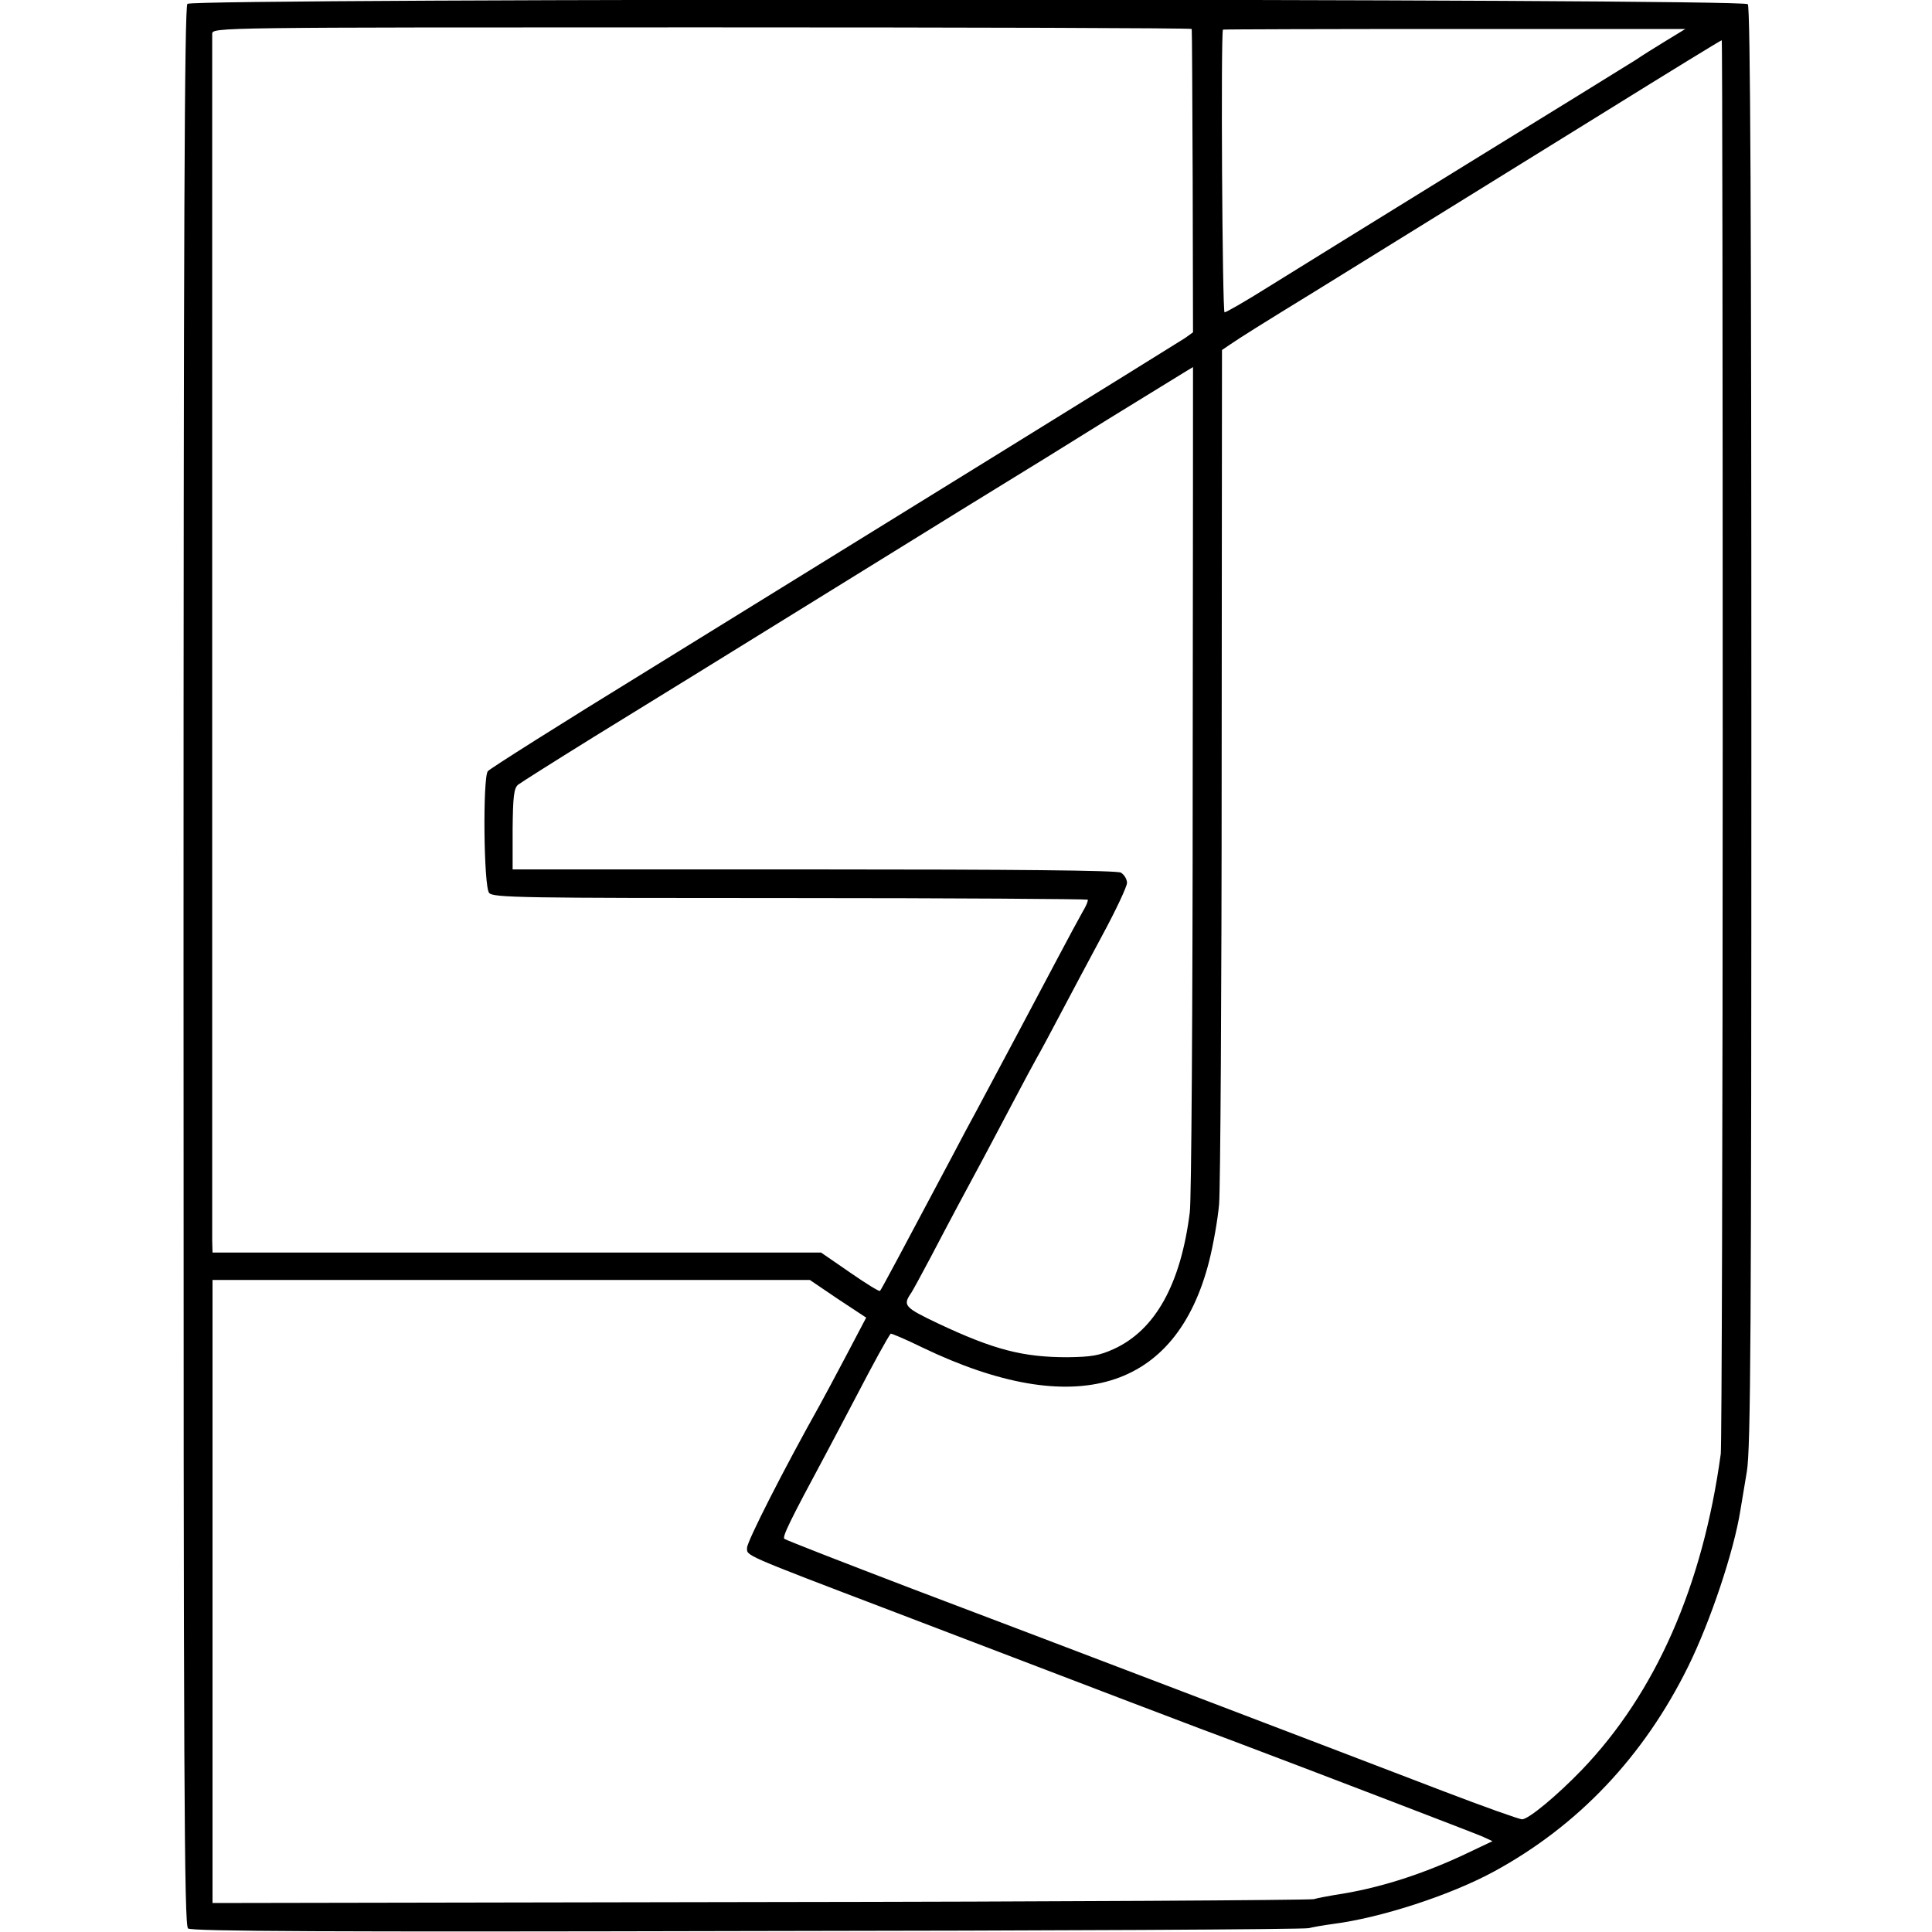
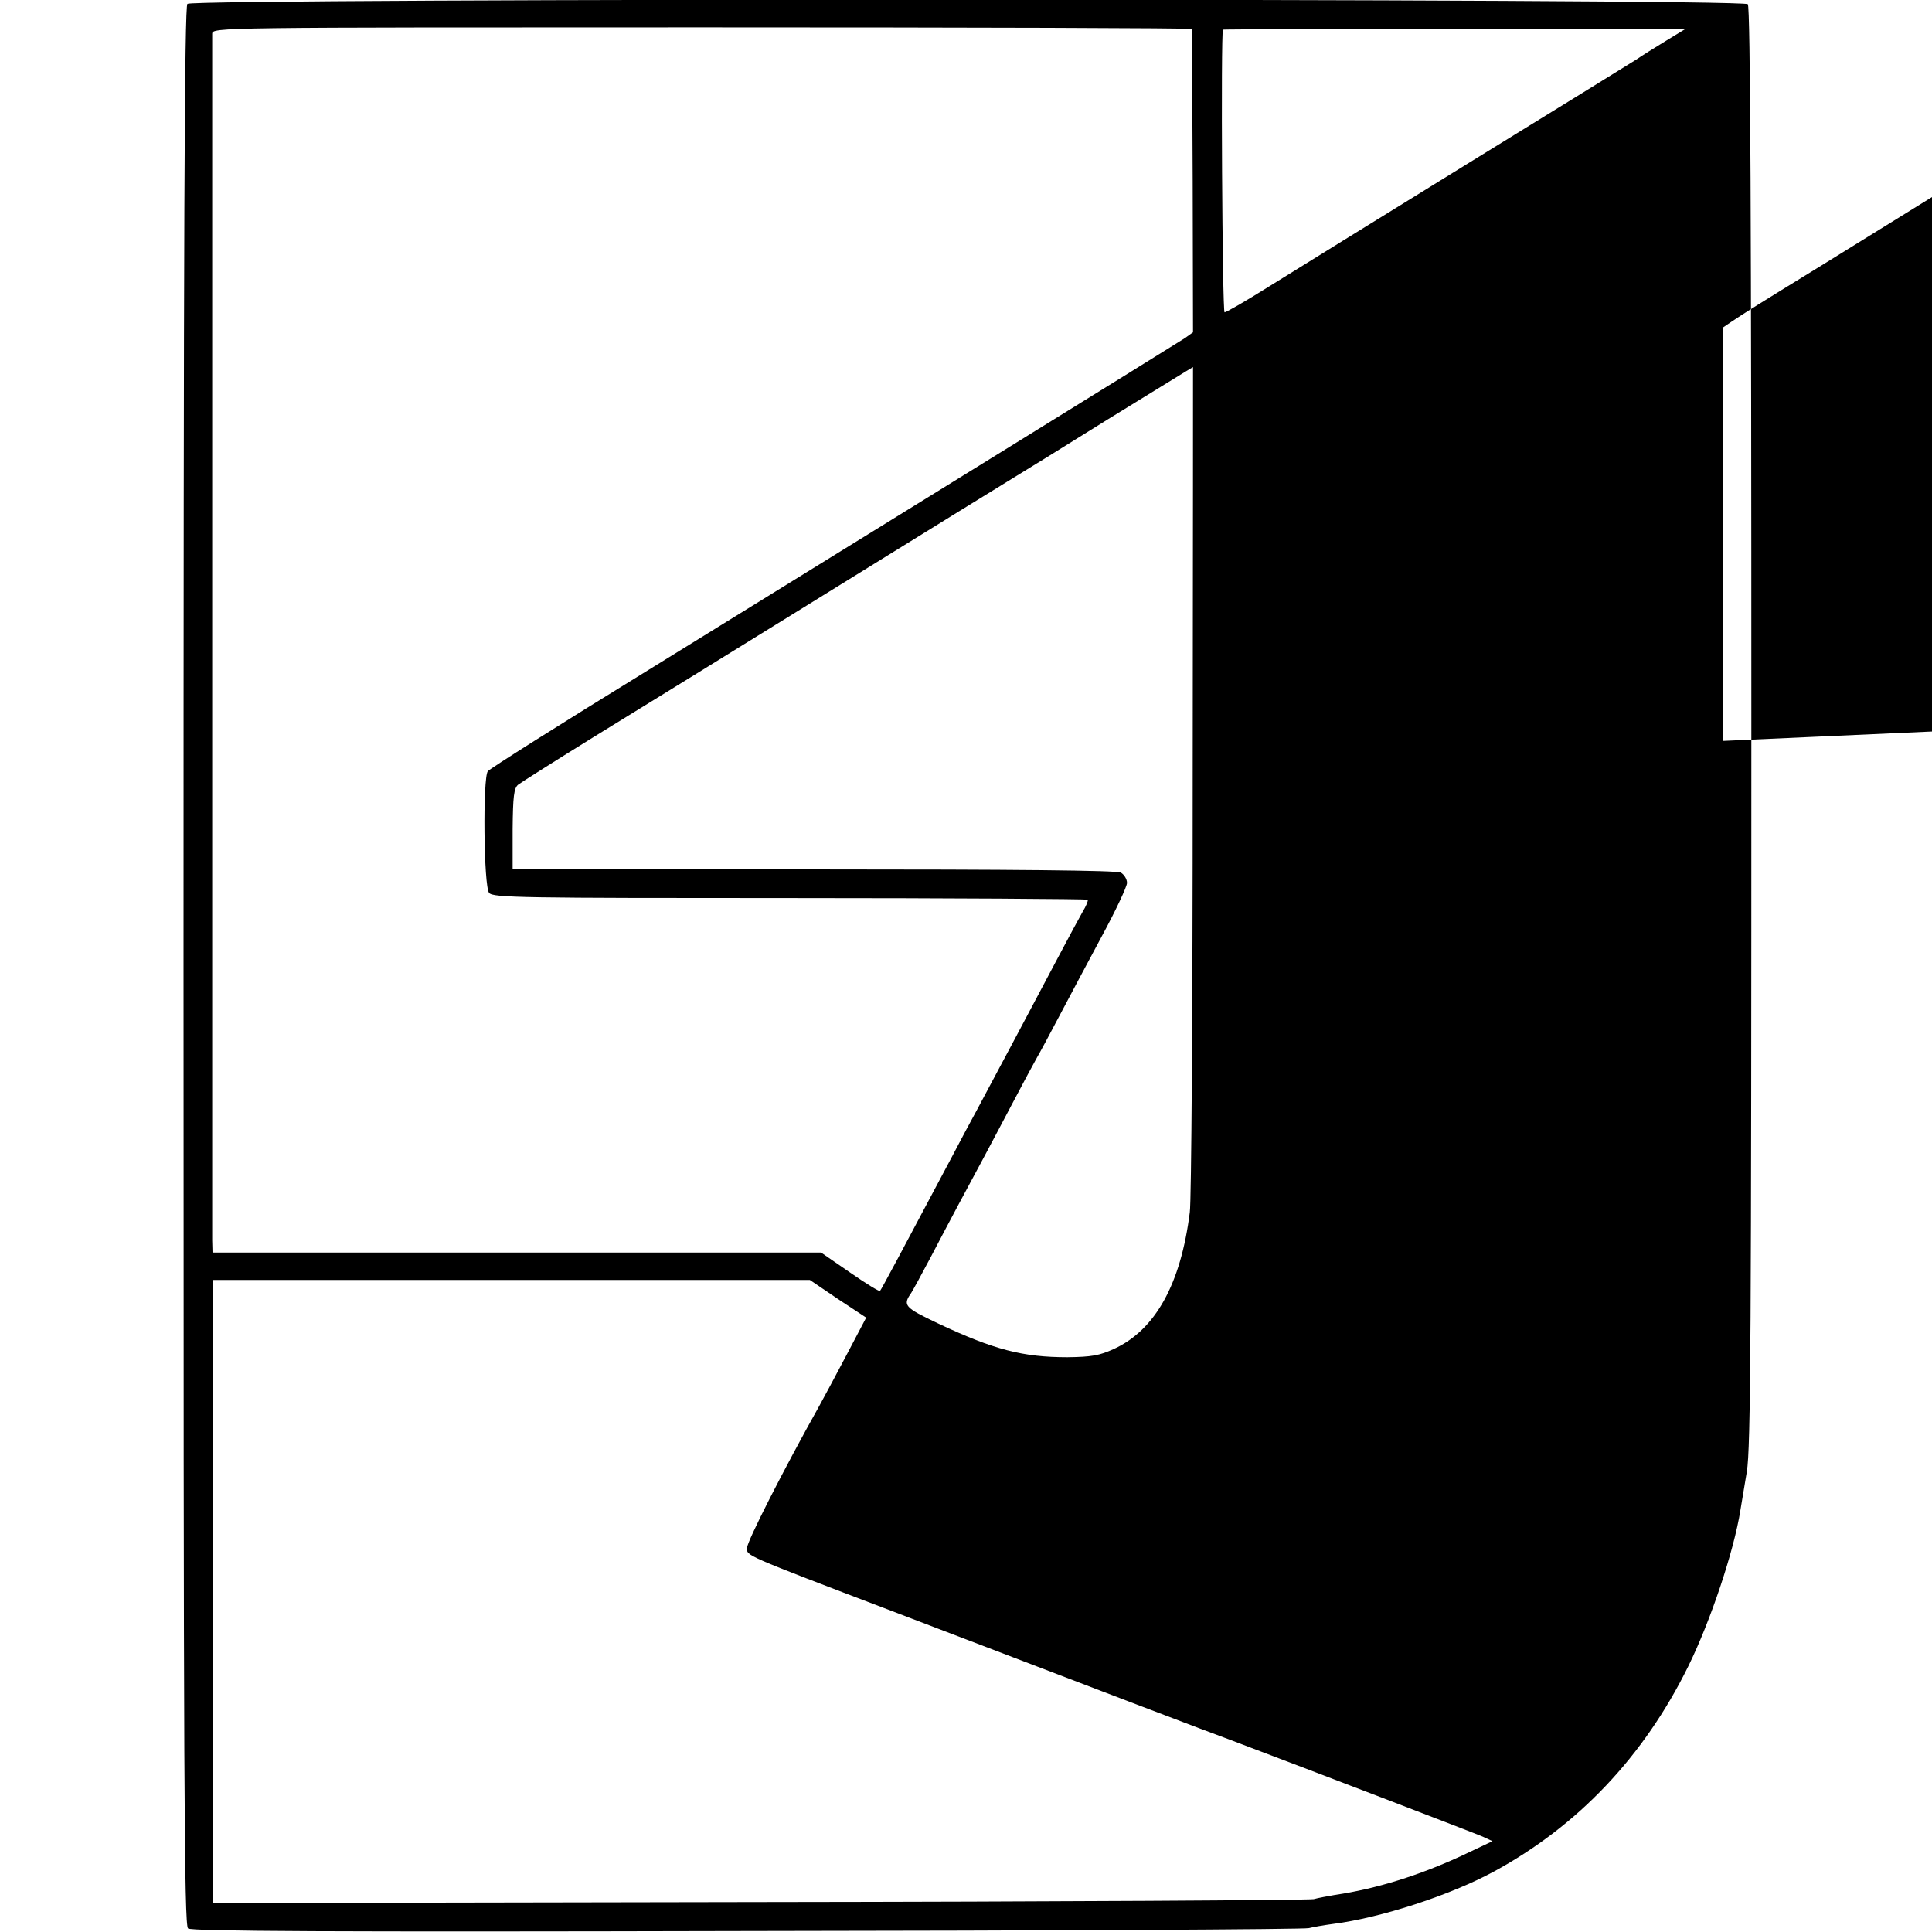
<svg xmlns="http://www.w3.org/2000/svg" version="1.0" width="600pt" height="600pt" viewBox="0 0 600 600" preserveAspectRatio="xMidYMid meet">
  <g transform="translate(0,600) scale(0.1,-0.1)" fill="#000000" stroke="none">
-     <path d="M582 5988 c-9 -9 -12 -687 -12 -2989 0 -2528 2 -2978 14 -2988 10 -9 447 -11 1737 -8 948 1 1733 5 1744 9 11 3 45 9 75 13 148 19 364 89 500 163 261 142 465 357 603 637 69 140 142 358 162 485 3 19 12 73 20 120 12 72 14 430 14 2315 0 1558 -3 2233 -11 2242 -15 18 -4828 19 -4846 1z m3119 -78 c1 -3 2 -216 3 -473 l1 -469 -25 -18 c-14 -9 -286 -178 -605 -375 -319 -197 -798 -493 -1065 -658 -267 -164 -490 -305 -495 -312 -16 -20 -13 -358 4 -378 12 -15 104 -16 933 -16 507 0 923 -3 926 -5 2 -3 -5 -20 -16 -38 -10 -18 -45 -82 -77 -143 -58 -110 -190 -358 -250 -470 -18 -33 -54 -100 -80 -150 -146 -275 -218 -410 -222 -414 -2 -3 -44 23 -93 57 l-90 62 -945 0 -945 0 -1 38 c0 52 0 3722 0 3747 1 20 8 20 1521 20 836 0 1521 -2 1521 -5z m1474 -36 c-33 -20 -76 -47 -95 -60 -19 -12 -255 -158 -525 -324 -269 -166 -547 -338 -616 -381 -70 -44 -131 -79 -136 -79 -7 0 -12 866 -5 878 1 1 325 2 719 2 l717 0 -59 -36z m175 -2175 c0 -1196 -3 -2192 -6 -2214 -56 -410 -202 -742 -431 -981 -77 -80 -166 -154 -186 -154 -9 0 -121 40 -249 89 -365 140 -1225 468 -1648 628 -212 81 -389 150 -394 154 -7 6 15 52 129 264 18 33 60 114 95 180 53 102 96 180 106 193 1 2 46 -17 99 -43 475 -228 788 -133 890 268 13 51 27 131 31 177 4 47 8 663 8 1369 l1 1284 25 17 c37 25 86 56 275 172 263 163 498 308 890 551 198 123 361 223 362 222 2 -1 3 -980 3 -2176z m-1646 -121 c0 -706 -4 -1310 -9 -1343 -28 -223 -107 -365 -235 -424 -46 -21 -70 -25 -145 -26 -138 0 -228 23 -402 105 -105 50 -110 56 -83 95 4 6 31 55 60 110 59 113 117 221 165 310 18 33 58 110 90 170 32 61 66 124 75 140 10 17 41 75 70 130 29 55 88 166 131 246 44 81 79 156 79 167 0 12 -9 26 -19 32 -13 7 -329 10 -954 10 l-935 0 0 125 c1 102 4 127 17 138 9 7 115 74 236 149 121 74 459 283 750 463 292 181 542 335 557 344 15 9 145 89 289 179 145 89 263 162 264 162 0 0 0 -577 -1 -1282z m-1102 -1612 l88 -58 -61 -116 c-34 -65 -72 -135 -84 -157 -111 -198 -225 -422 -225 -442 0 -25 -18 -18 452 -197 617 -236 1000 -382 1053 -401 236 -89 755 -288 780 -299 l30 -14 -95 -45 c-132 -61 -265 -103 -395 -122 -22 -4 -51 -9 -65 -13 -14 -3 -789 -8 -1722 -9 l-1698 -3 0 967 0 968 928 0 927 0 87 -59z" />
+     <path d="M582 5988 c-9 -9 -12 -687 -12 -2989 0 -2528 2 -2978 14 -2988 10 -9 447 -11 1737 -8 948 1 1733 5 1744 9 11 3 45 9 75 13 148 19 364 89 500 163 261 142 465 357 603 637 69 140 142 358 162 485 3 19 12 73 20 120 12 72 14 430 14 2315 0 1558 -3 2233 -11 2242 -15 18 -4828 19 -4846 1z m3119 -78 c1 -3 2 -216 3 -473 l1 -469 -25 -18 c-14 -9 -286 -178 -605 -375 -319 -197 -798 -493 -1065 -658 -267 -164 -490 -305 -495 -312 -16 -20 -13 -358 4 -378 12 -15 104 -16 933 -16 507 0 923 -3 926 -5 2 -3 -5 -20 -16 -38 -10 -18 -45 -82 -77 -143 -58 -110 -190 -358 -250 -470 -18 -33 -54 -100 -80 -150 -146 -275 -218 -410 -222 -414 -2 -3 -44 23 -93 57 l-90 62 -945 0 -945 0 -1 38 c0 52 0 3722 0 3747 1 20 8 20 1521 20 836 0 1521 -2 1521 -5z m1474 -36 c-33 -20 -76 -47 -95 -60 -19 -12 -255 -158 -525 -324 -269 -166 -547 -338 -616 -381 -70 -44 -131 -79 -136 -79 -7 0 -12 866 -5 878 1 1 325 2 719 2 l717 0 -59 -36z m175 -2175 l1 1284 25 17 c37 25 86 56 275 172 263 163 498 308 890 551 198 123 361 223 362 222 2 -1 3 -980 3 -2176z m-1646 -121 c0 -706 -4 -1310 -9 -1343 -28 -223 -107 -365 -235 -424 -46 -21 -70 -25 -145 -26 -138 0 -228 23 -402 105 -105 50 -110 56 -83 95 4 6 31 55 60 110 59 113 117 221 165 310 18 33 58 110 90 170 32 61 66 124 75 140 10 17 41 75 70 130 29 55 88 166 131 246 44 81 79 156 79 167 0 12 -9 26 -19 32 -13 7 -329 10 -954 10 l-935 0 0 125 c1 102 4 127 17 138 9 7 115 74 236 149 121 74 459 283 750 463 292 181 542 335 557 344 15 9 145 89 289 179 145 89 263 162 264 162 0 0 0 -577 -1 -1282z m-1102 -1612 l88 -58 -61 -116 c-34 -65 -72 -135 -84 -157 -111 -198 -225 -422 -225 -442 0 -25 -18 -18 452 -197 617 -236 1000 -382 1053 -401 236 -89 755 -288 780 -299 l30 -14 -95 -45 c-132 -61 -265 -103 -395 -122 -22 -4 -51 -9 -65 -13 -14 -3 -789 -8 -1722 -9 l-1698 -3 0 967 0 968 928 0 927 0 87 -59z" />
  </g>
</svg>